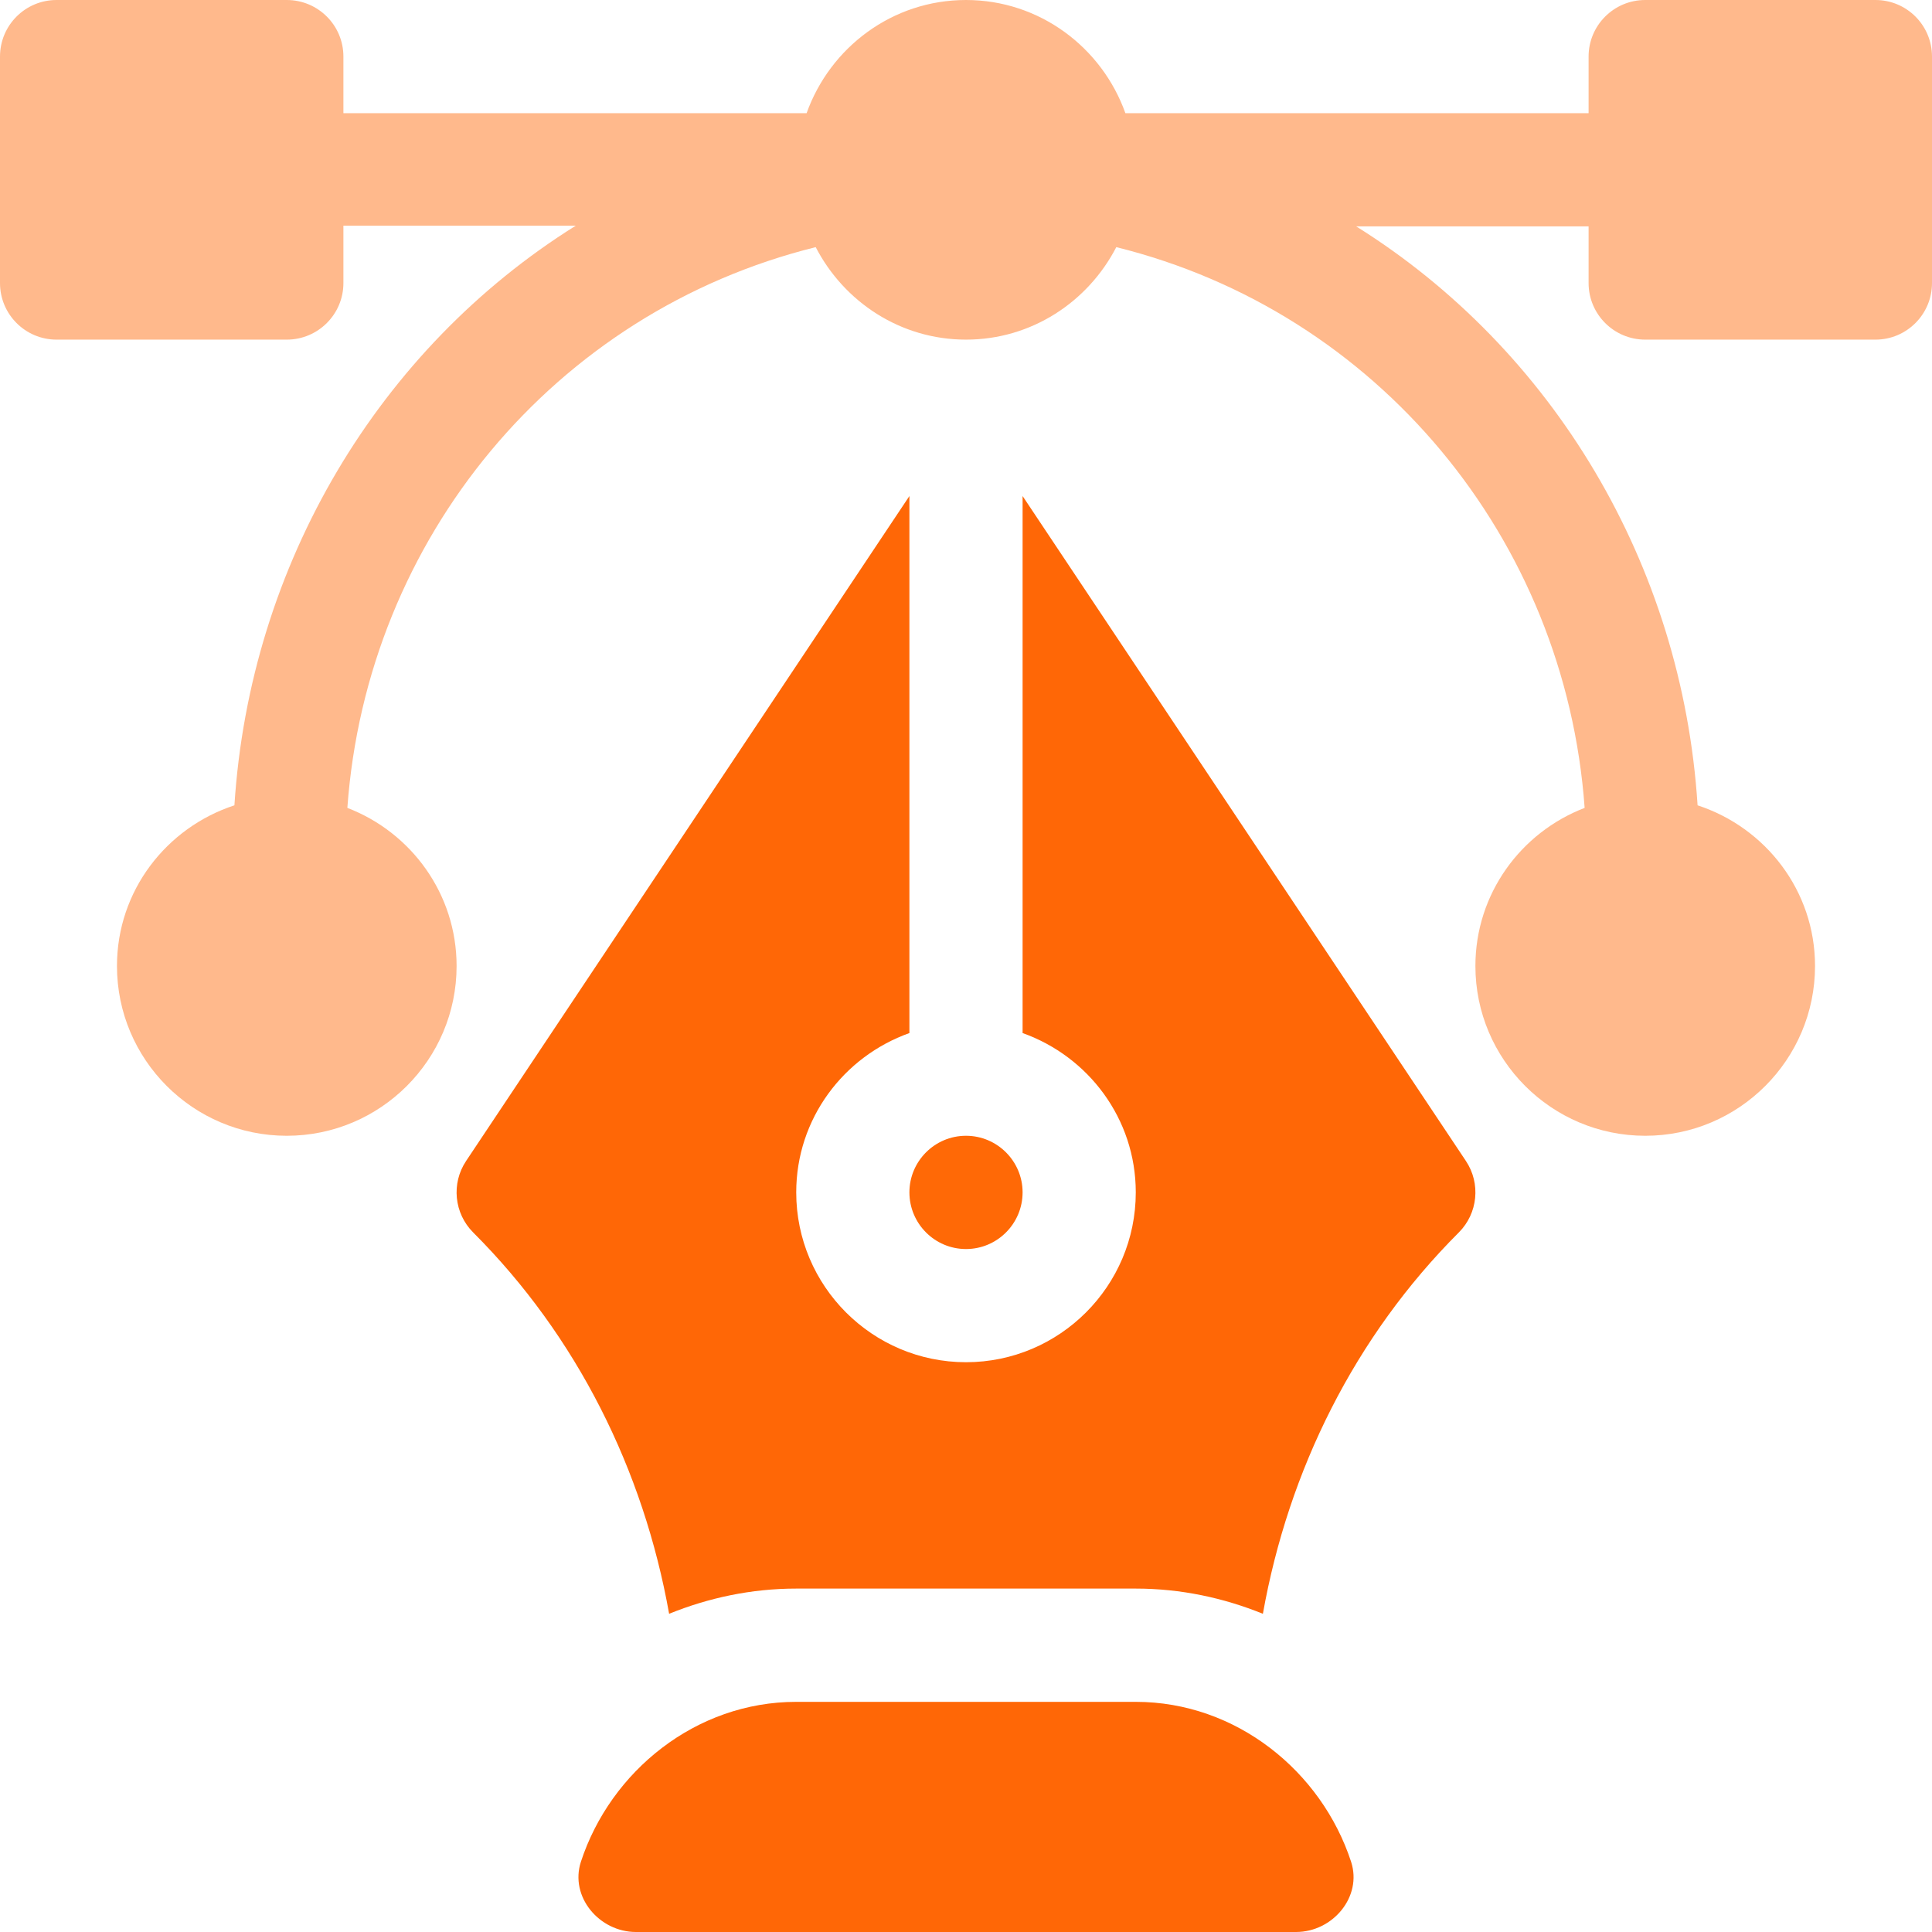
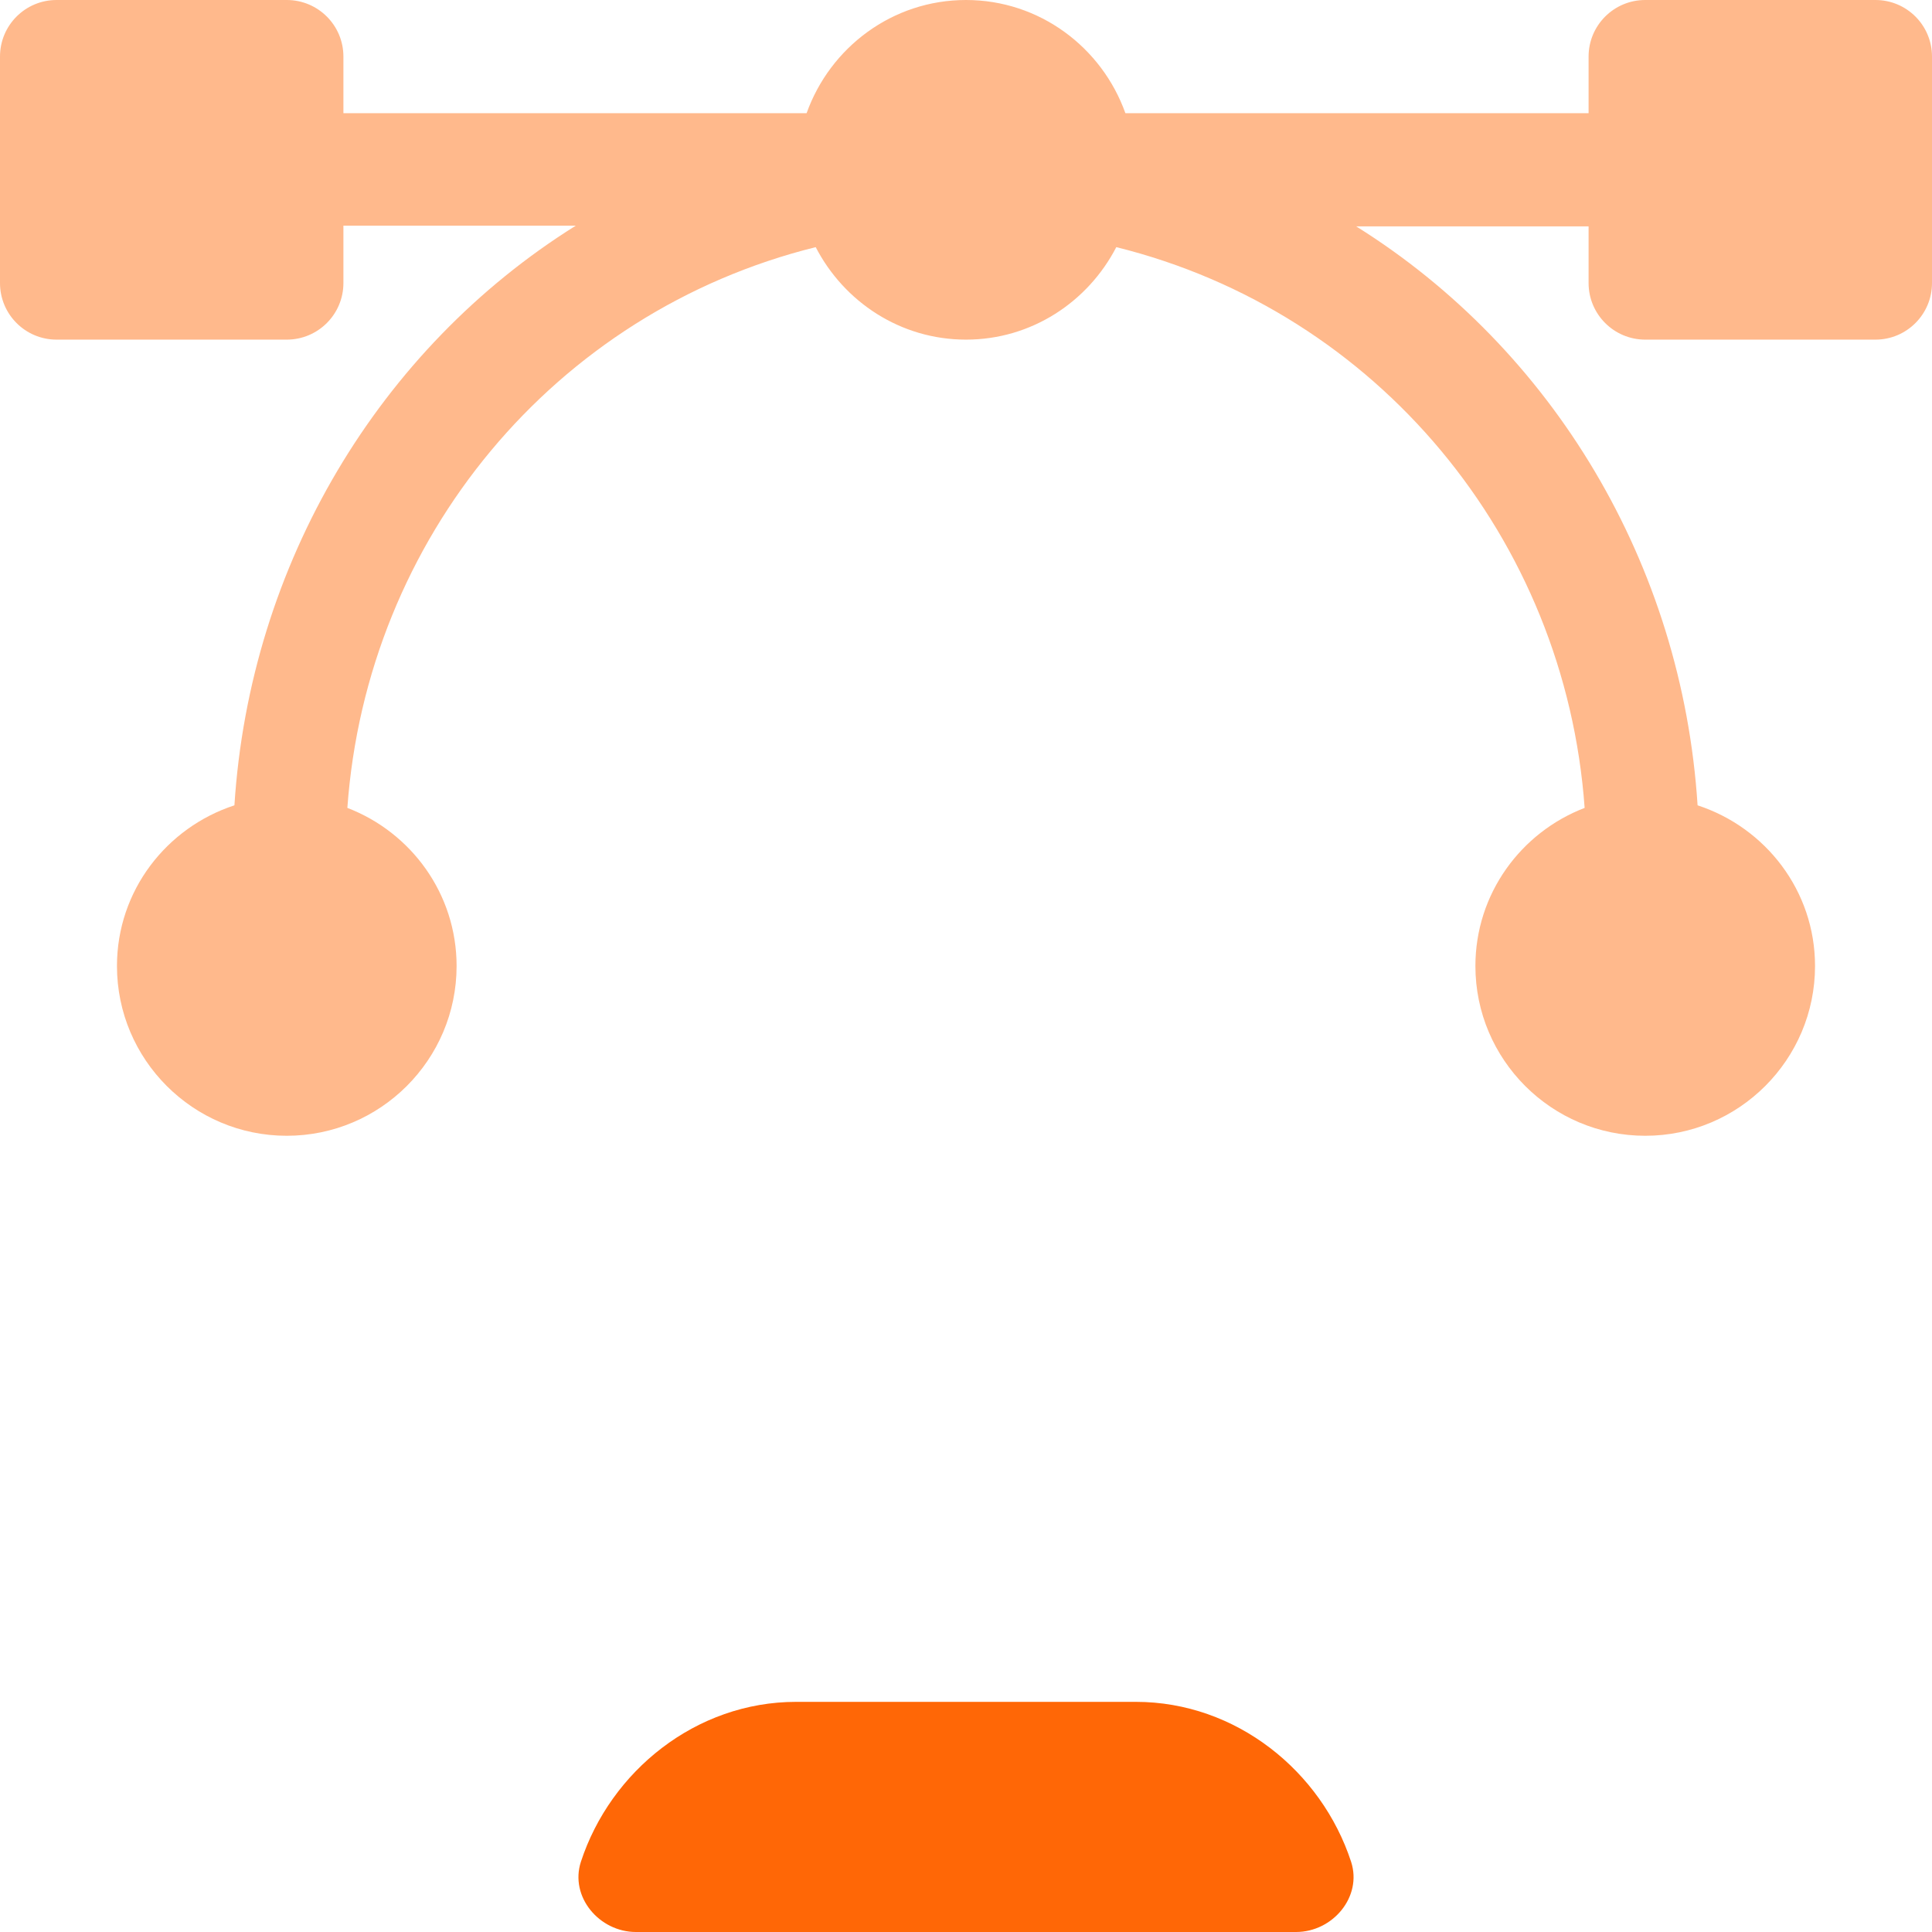
<svg xmlns="http://www.w3.org/2000/svg" width="24" height="24" viewBox="0 0 24 24" fill="none">
  <path d="M23.297 0H20.438C20.049 0 19.734 0.314 19.734 0.703V1.406H13.98C13.689 0.59 12.915 0 12 0C11.085 0 10.311 0.59 10.02 1.406H4.266V0.703C4.266 0.314 3.951 0 3.562 0H0.703C0.314 0 0 0.314 0 0.703V3.516C0 3.904 0.314 4.219 0.703 4.219H3.562C3.951 4.219 4.266 3.904 4.266 3.516V2.803H7.153C4.713 4.328 3.104 7.005 2.912 10.004C2.068 10.28 1.453 11.065 1.453 12C1.453 13.163 2.399 14.109 3.562 14.109C4.726 14.109 5.672 13.163 5.672 12C5.672 11.103 5.107 10.34 4.315 10.036C4.555 6.692 6.888 3.874 10.133 3.07C10.484 3.749 11.185 4.219 12 4.219C12.815 4.219 13.516 3.749 13.867 3.07C17.112 3.874 19.445 6.692 19.685 10.036C18.893 10.34 18.328 11.103 18.328 12C18.328 13.163 19.274 14.109 20.438 14.109C21.601 14.109 22.547 13.163 22.547 12C22.547 11.065 21.932 10.28 21.088 10.004C20.896 7.005 19.287 4.337 16.847 2.812H19.734V3.516C19.734 3.904 20.049 4.219 20.438 4.219H23.297C23.686 4.219 24 3.904 24 3.516V0.703C24 0.314 23.686 0 23.297 0Z" fill="#FFB98C" />
  <path d="M16.784 23.128C16.416 22.003 15.356 21.141 14.109 21.141H9.891C8.644 21.141 7.584 22.003 7.216 23.128C7.075 23.562 7.444 24 7.9 24H16.1C16.556 24 16.925 23.562 16.784 23.128Z" fill="#FF6706" />
-   <path d="M18.21 14.422L12.703 6.162V12.833C13.52 13.124 14.109 13.897 14.109 14.812C14.109 15.976 13.163 16.922 12 16.922C10.837 16.922 9.891 15.976 9.891 14.812C9.891 13.897 10.48 13.124 11.297 12.833V6.162L5.79 14.422C5.604 14.701 5.641 15.073 5.878 15.31C7.169 16.6 7.994 18.263 8.312 20.047C8.801 19.849 9.332 19.734 9.891 19.734H14.109C14.668 19.734 15.199 19.849 15.688 20.047C16.006 18.263 16.831 16.6 18.122 15.31C18.359 15.073 18.396 14.701 18.21 14.422Z" fill="#FF6706" />
-   <path d="M12 14.109C11.612 14.109 11.297 14.425 11.297 14.812C11.297 15.2 11.612 15.516 12 15.516C12.388 15.516 12.703 15.2 12.703 14.812C12.703 14.425 12.388 14.109 12 14.109Z" fill="#FF6906" />
</svg>